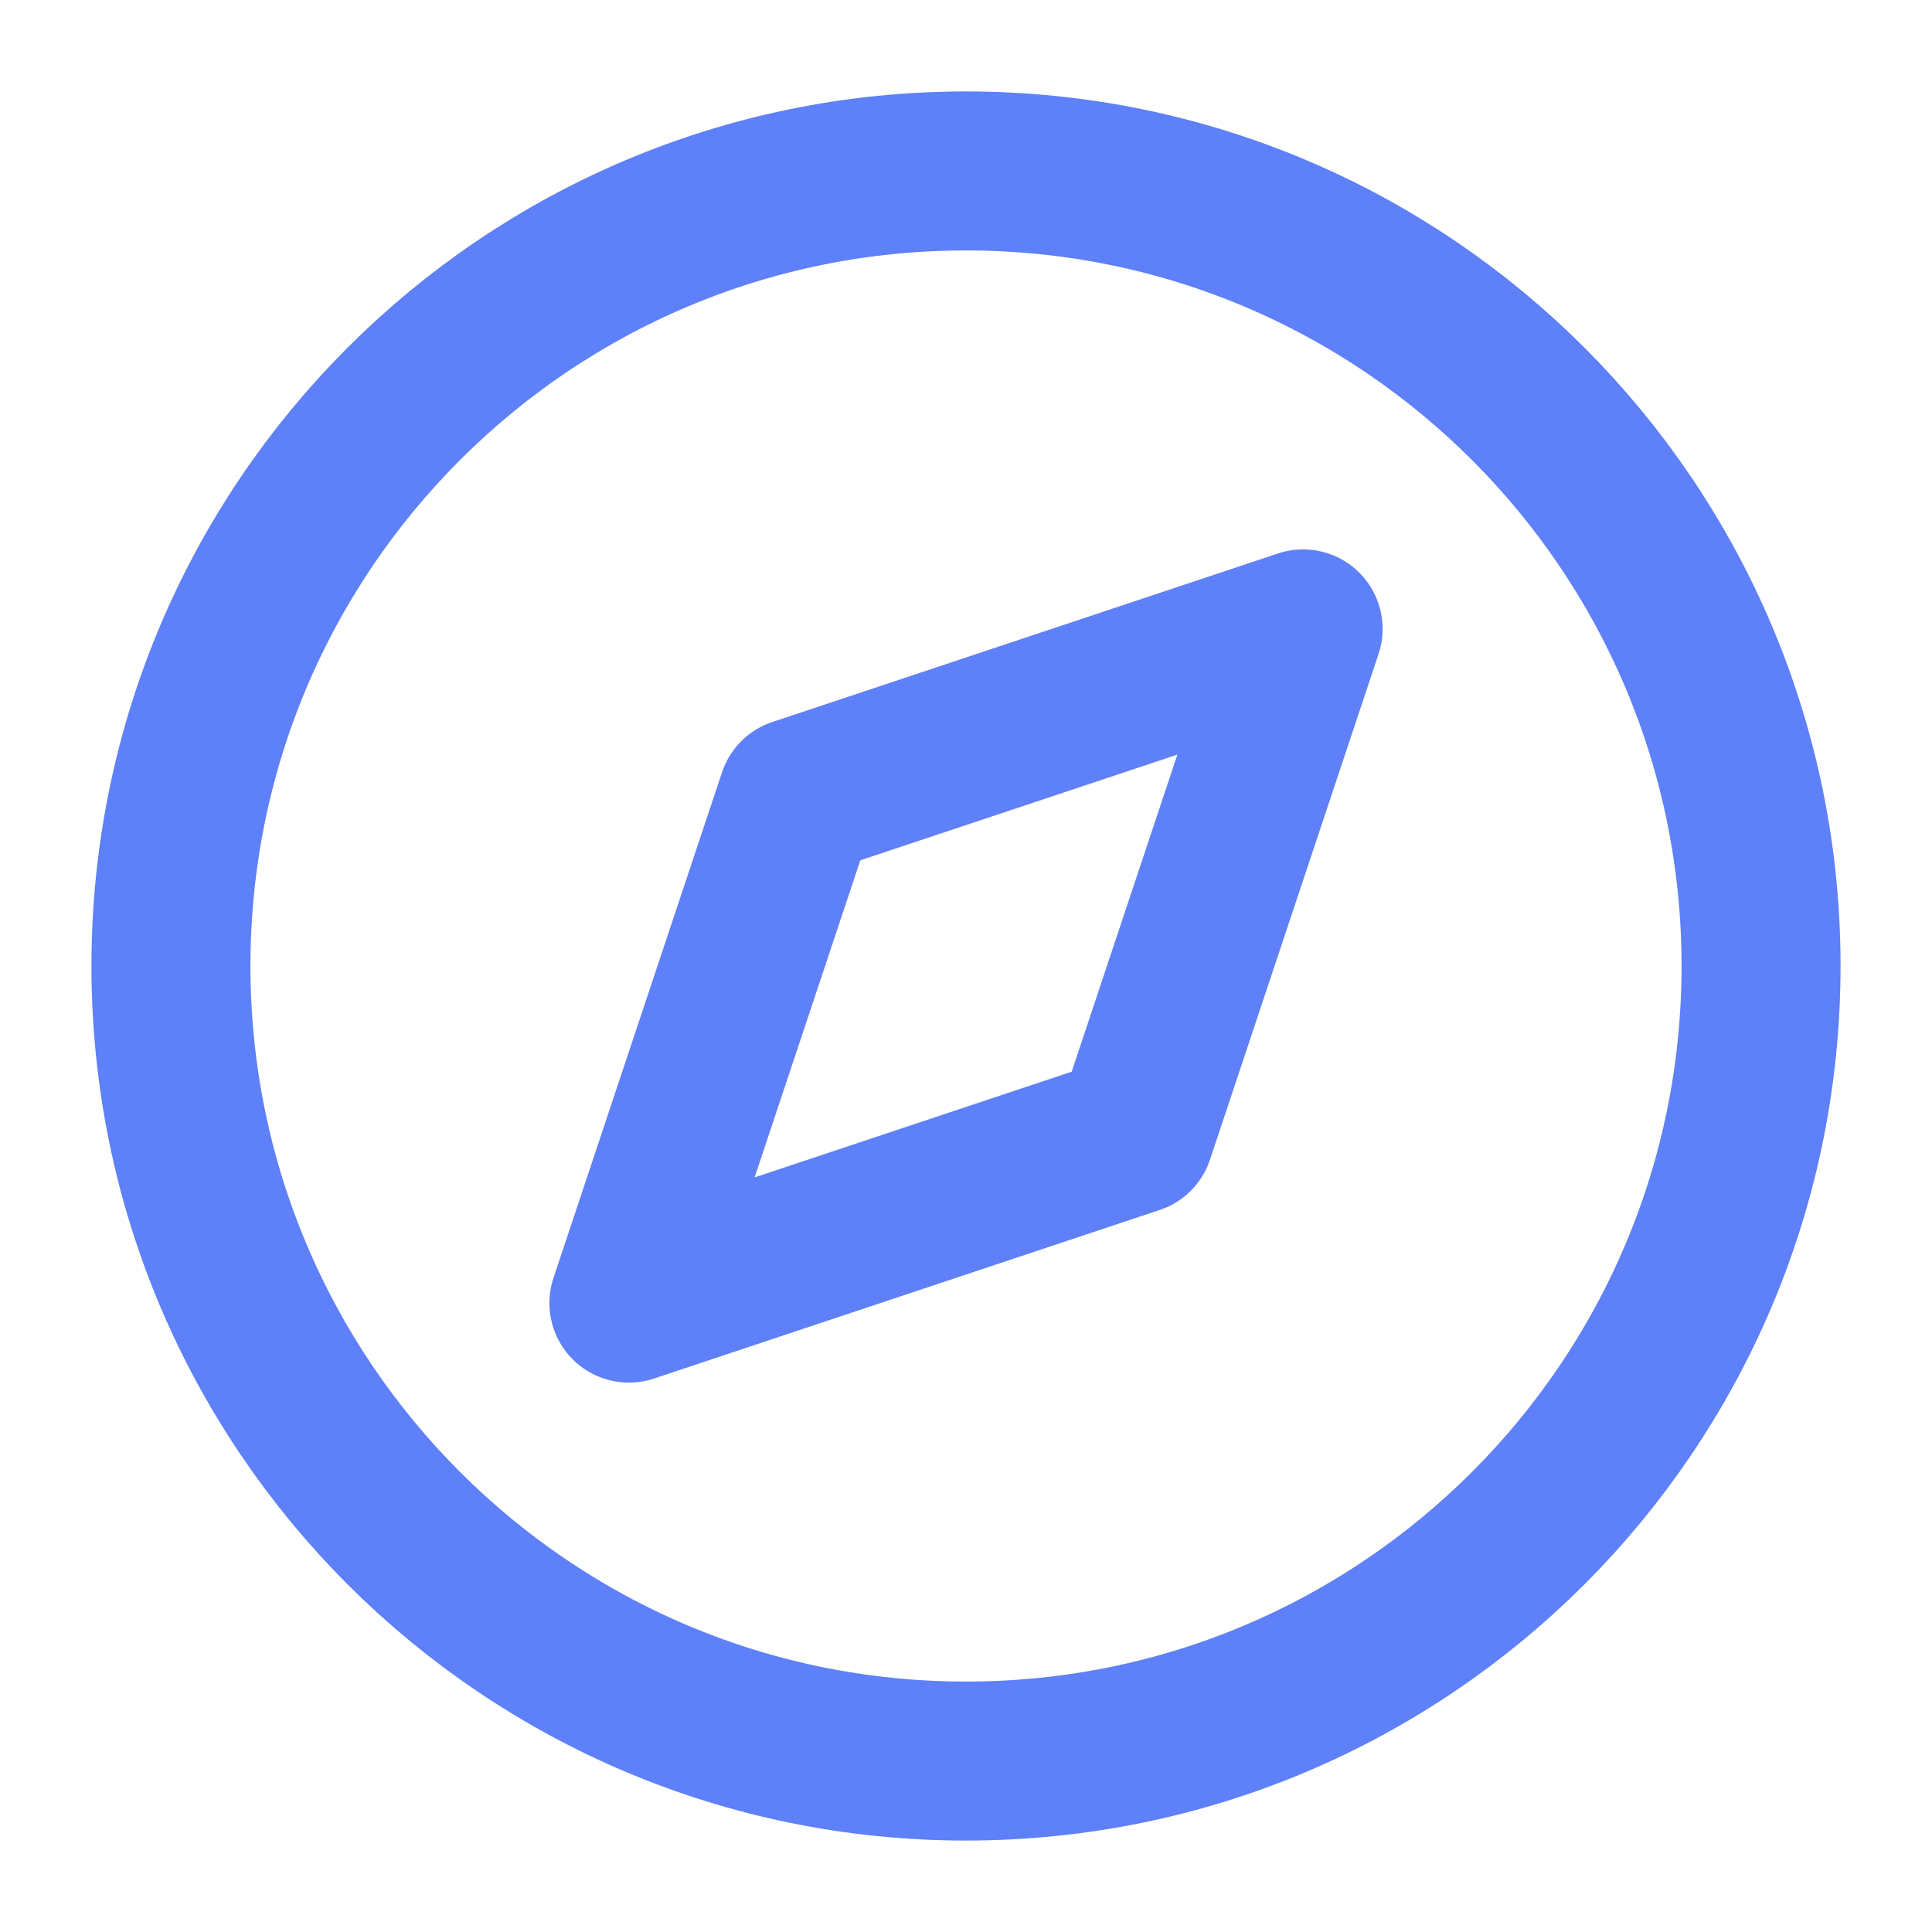
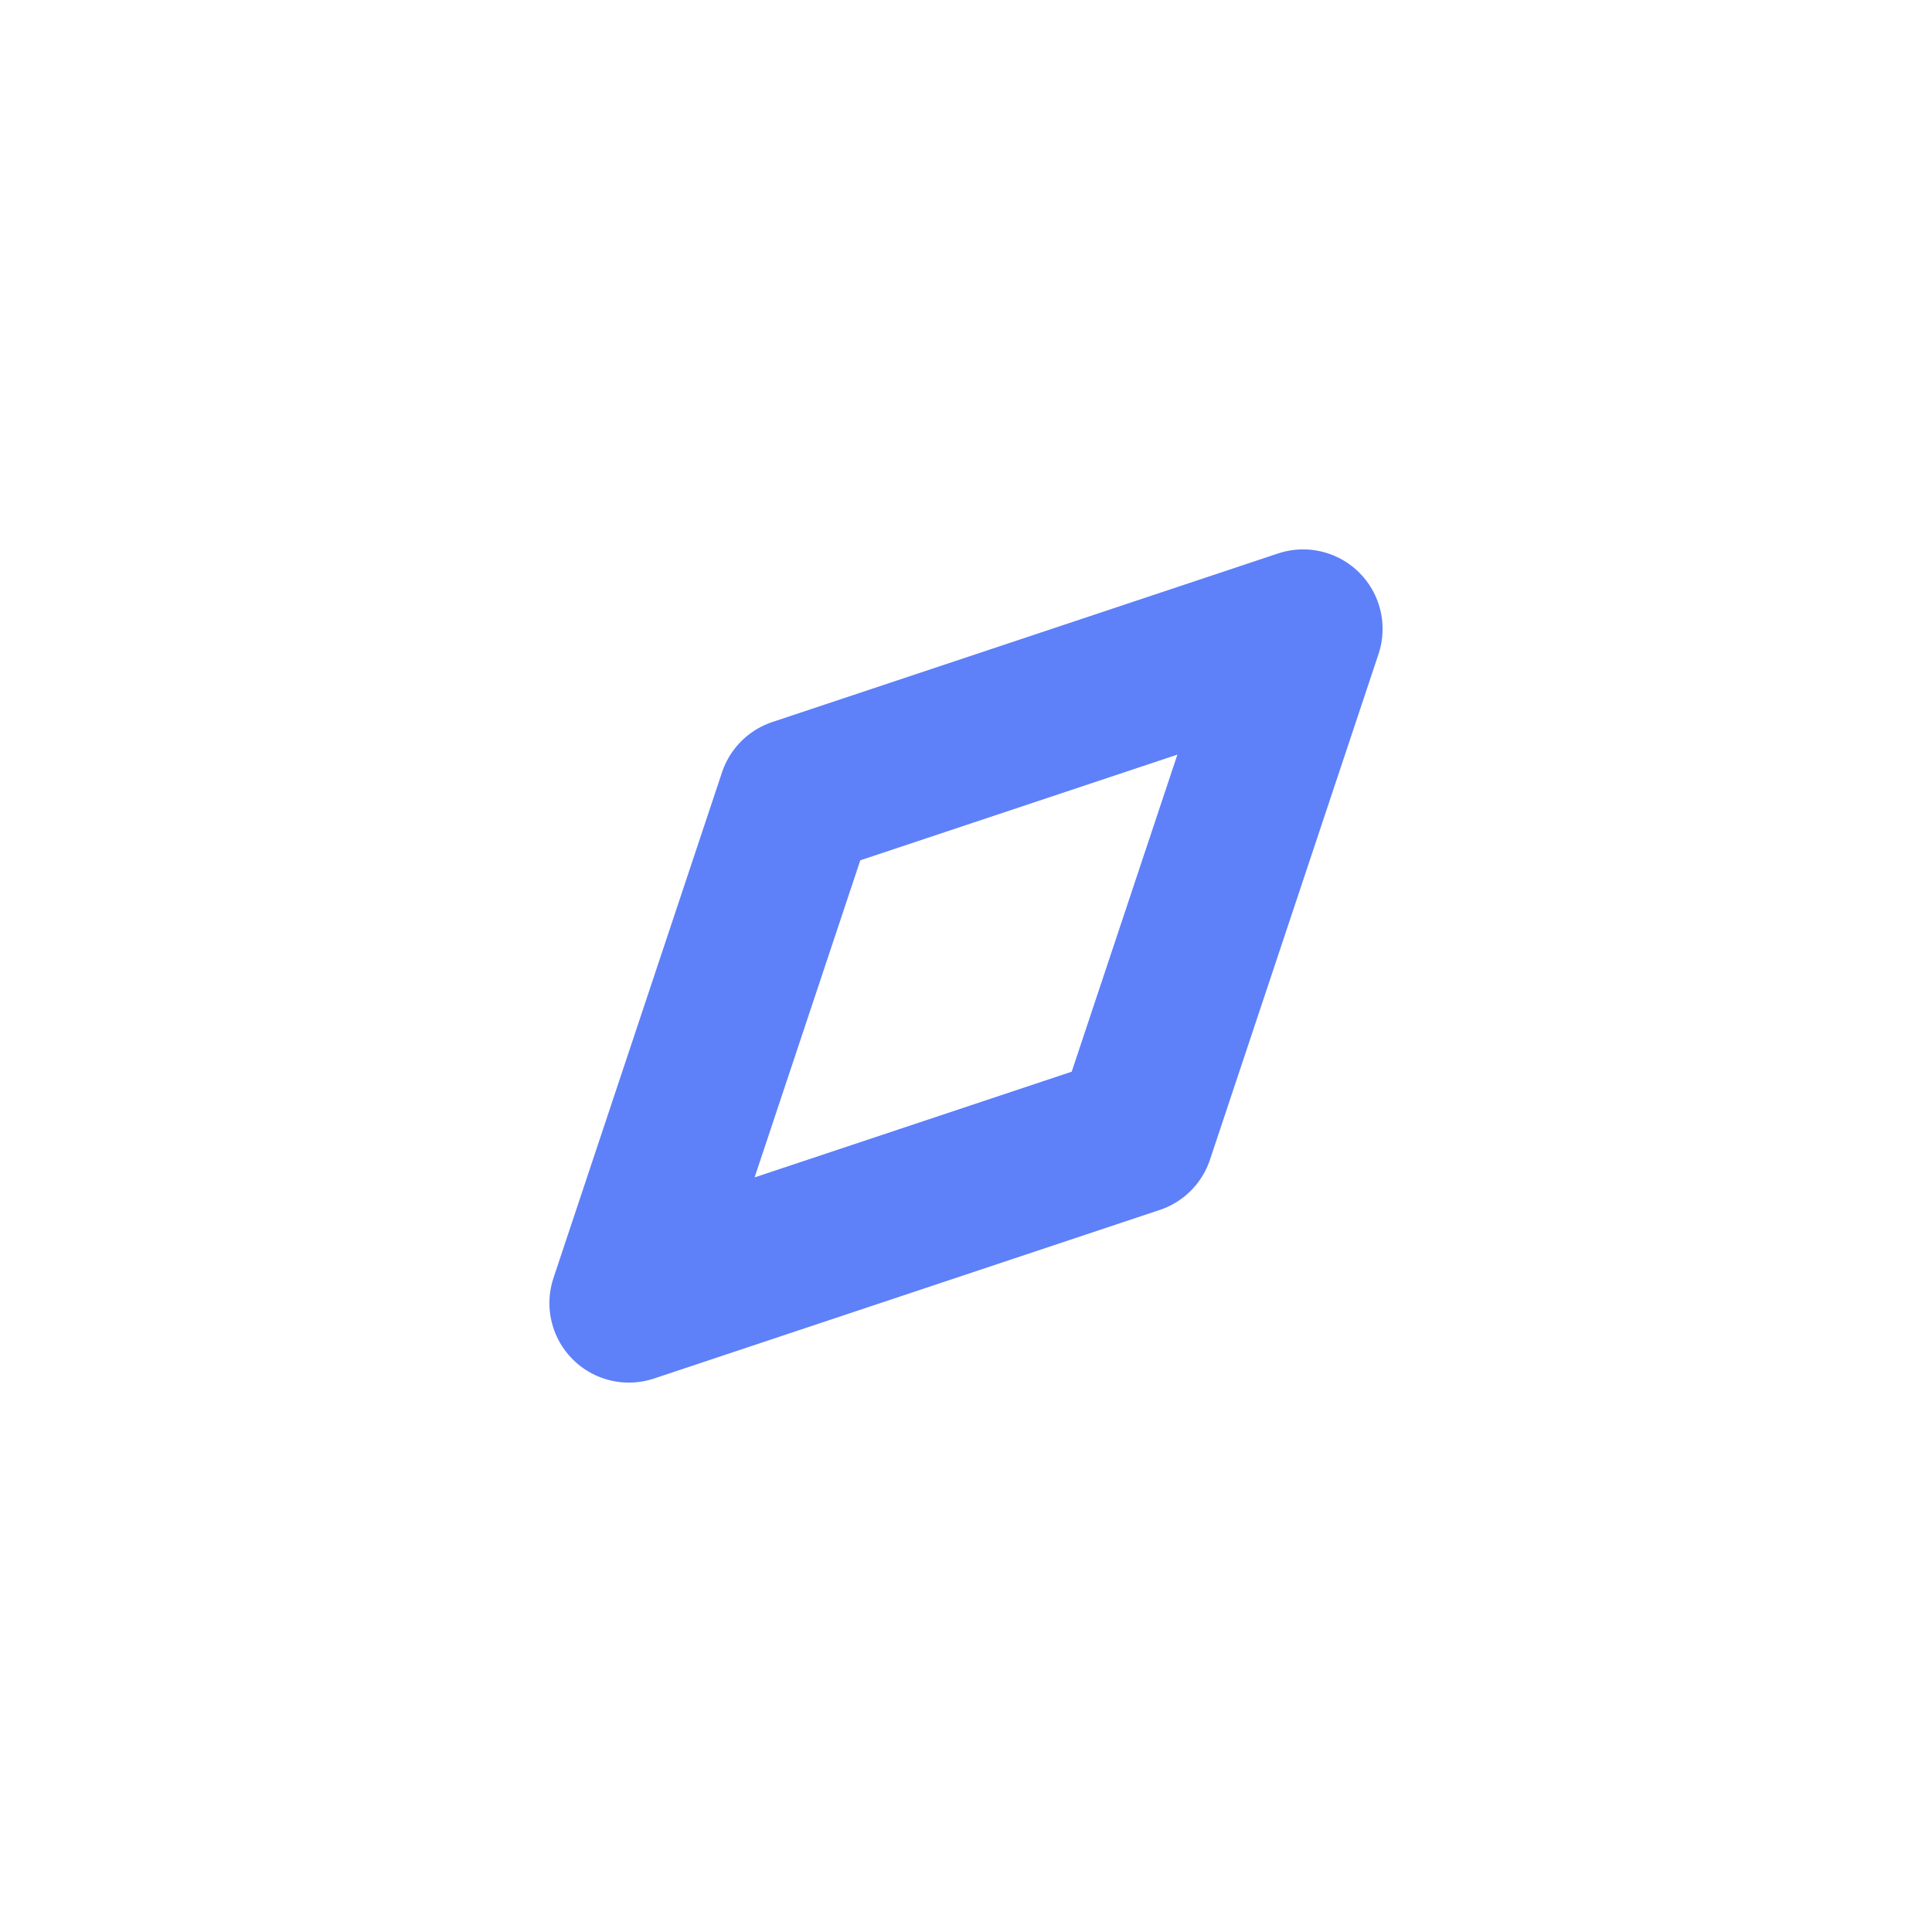
<svg xmlns="http://www.w3.org/2000/svg" width="54" height="54" viewBox="0 0 54 54" fill="none">
-   <path d="M27 49.222C39.273 49.222 49.222 39.273 49.222 27C49.222 14.727 39.273 4.778 27 4.778C14.727 4.778 4.778 14.727 4.778 27C4.778 39.273 14.727 49.222 27 49.222Z" stroke="#5E80F8" stroke-width="4.444" stroke-linecap="round" stroke-linejoin="round" />
  <path d="M36.422 17.578L31.711 31.711L17.578 36.422L22.289 22.289L36.422 17.578Z" stroke="#5E80F8" stroke-width="4.444" stroke-linecap="round" stroke-linejoin="round" />
</svg>